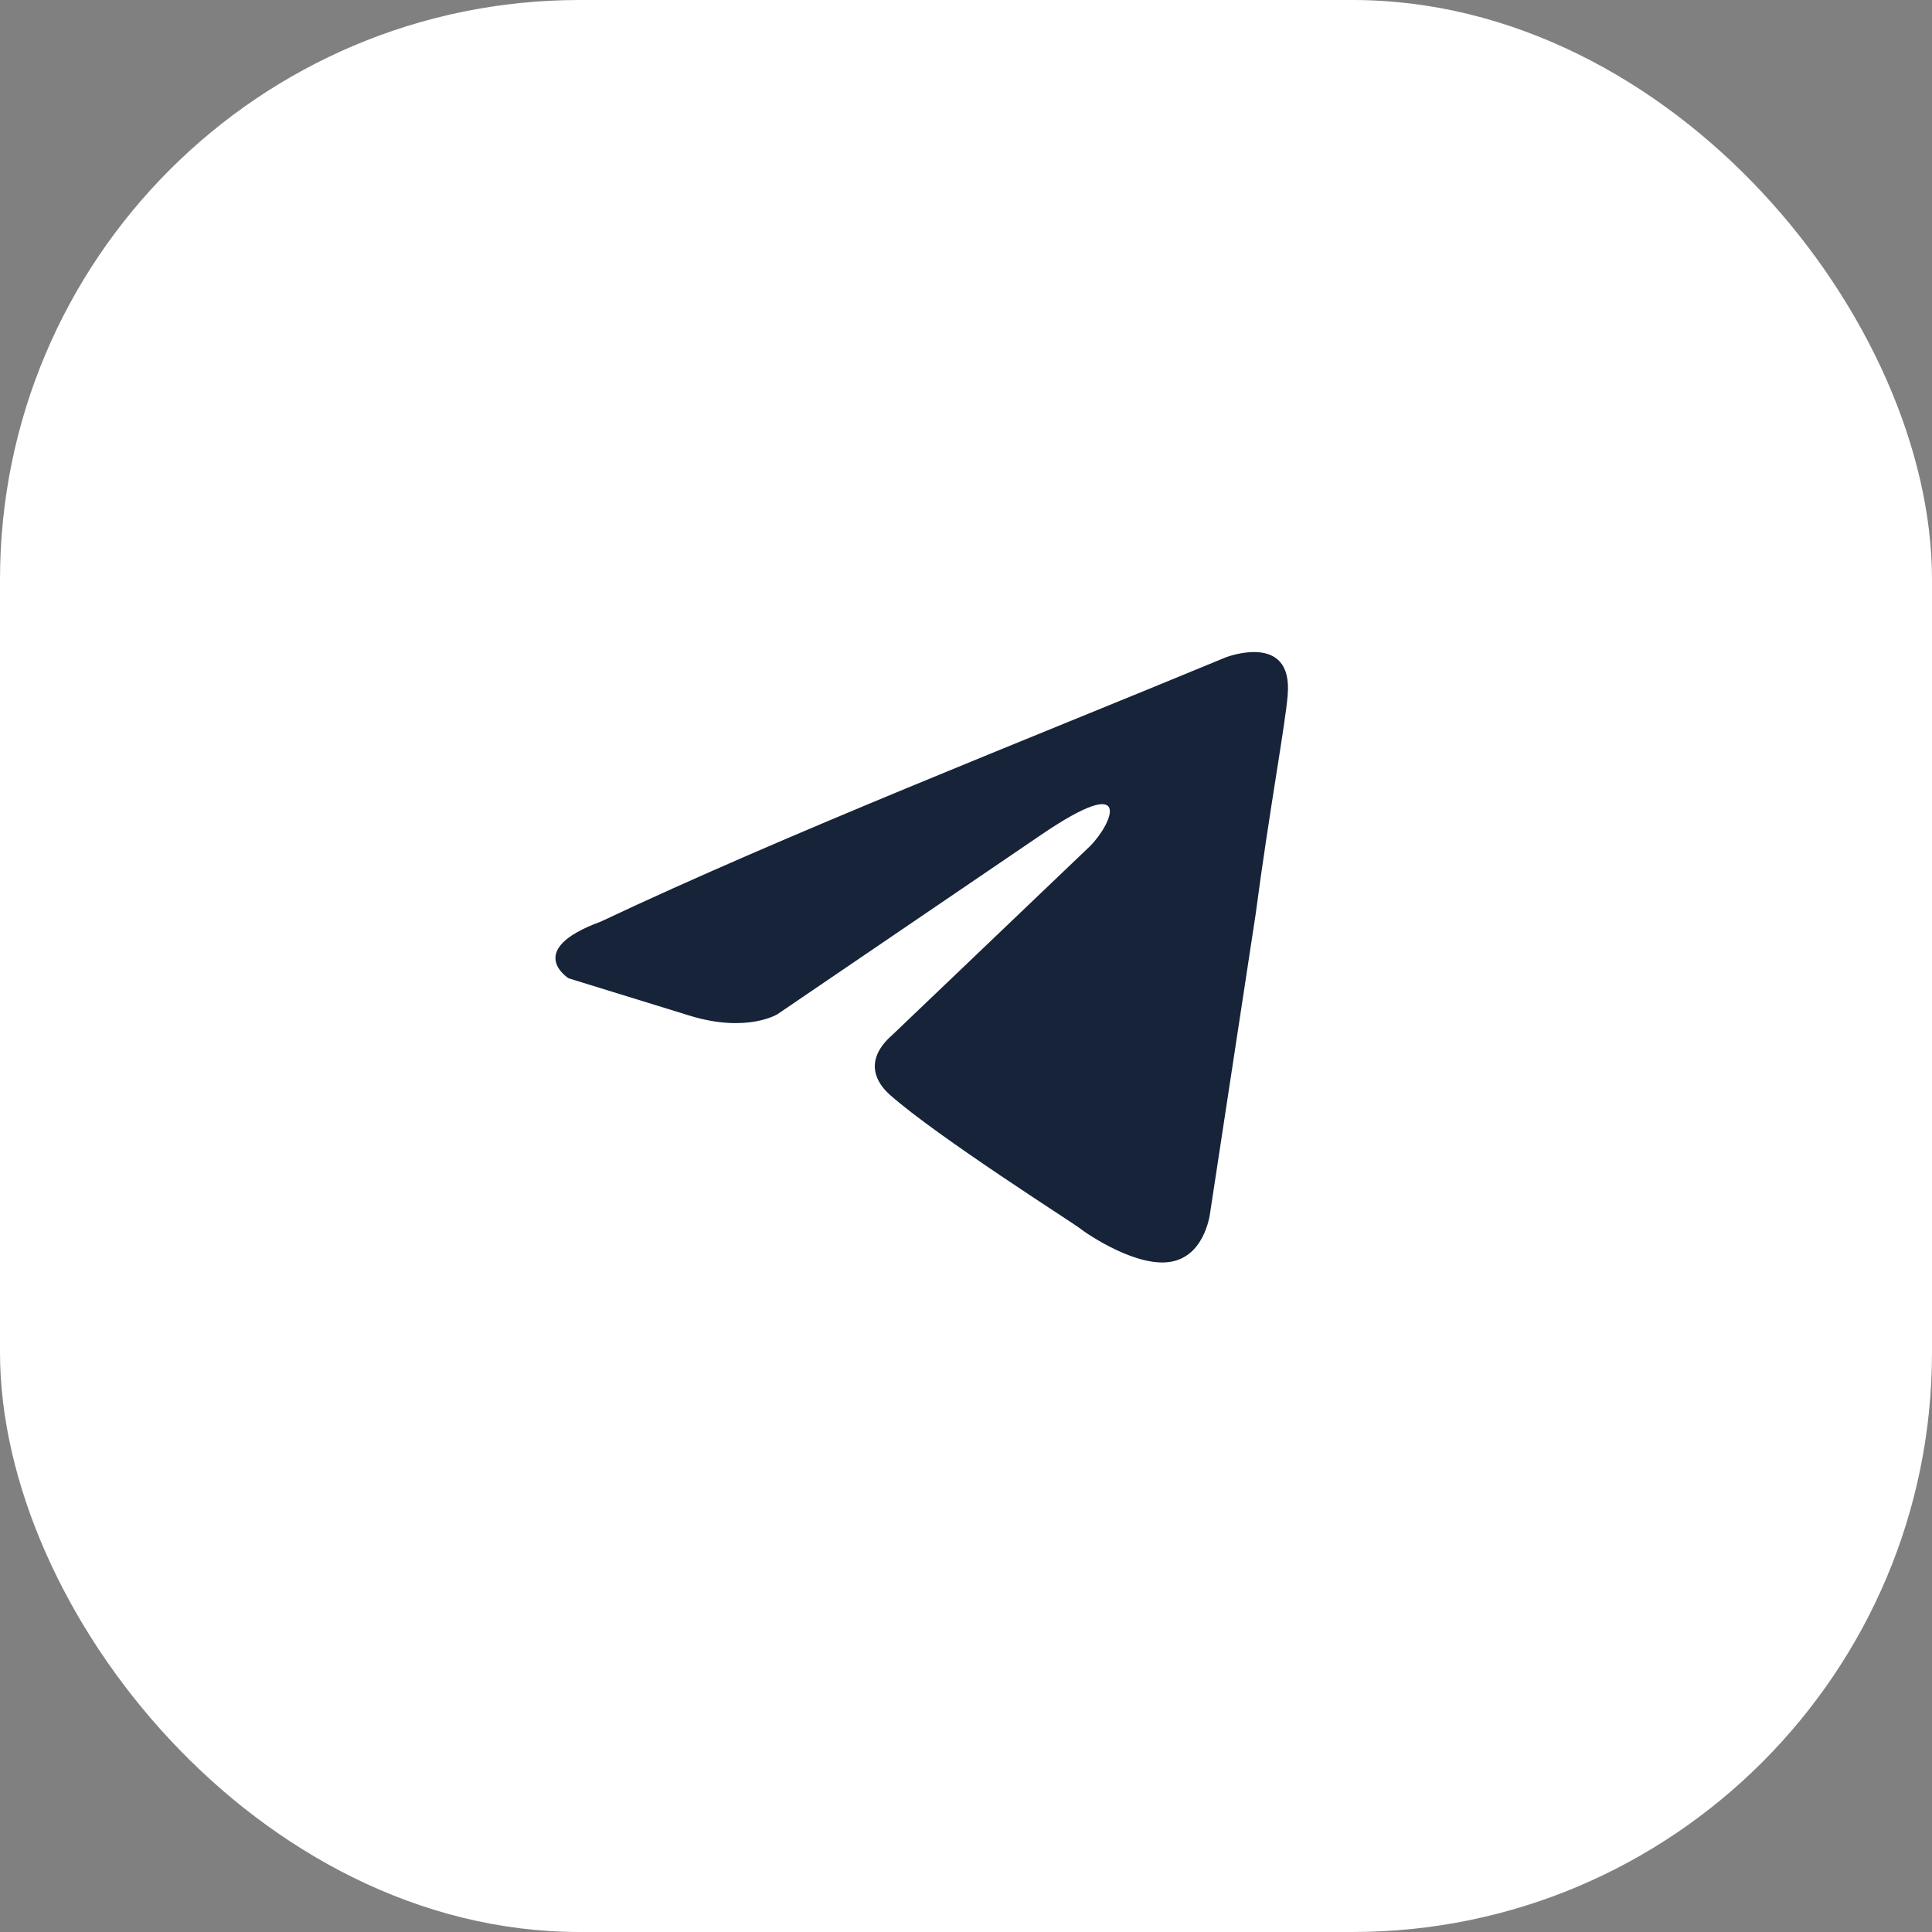
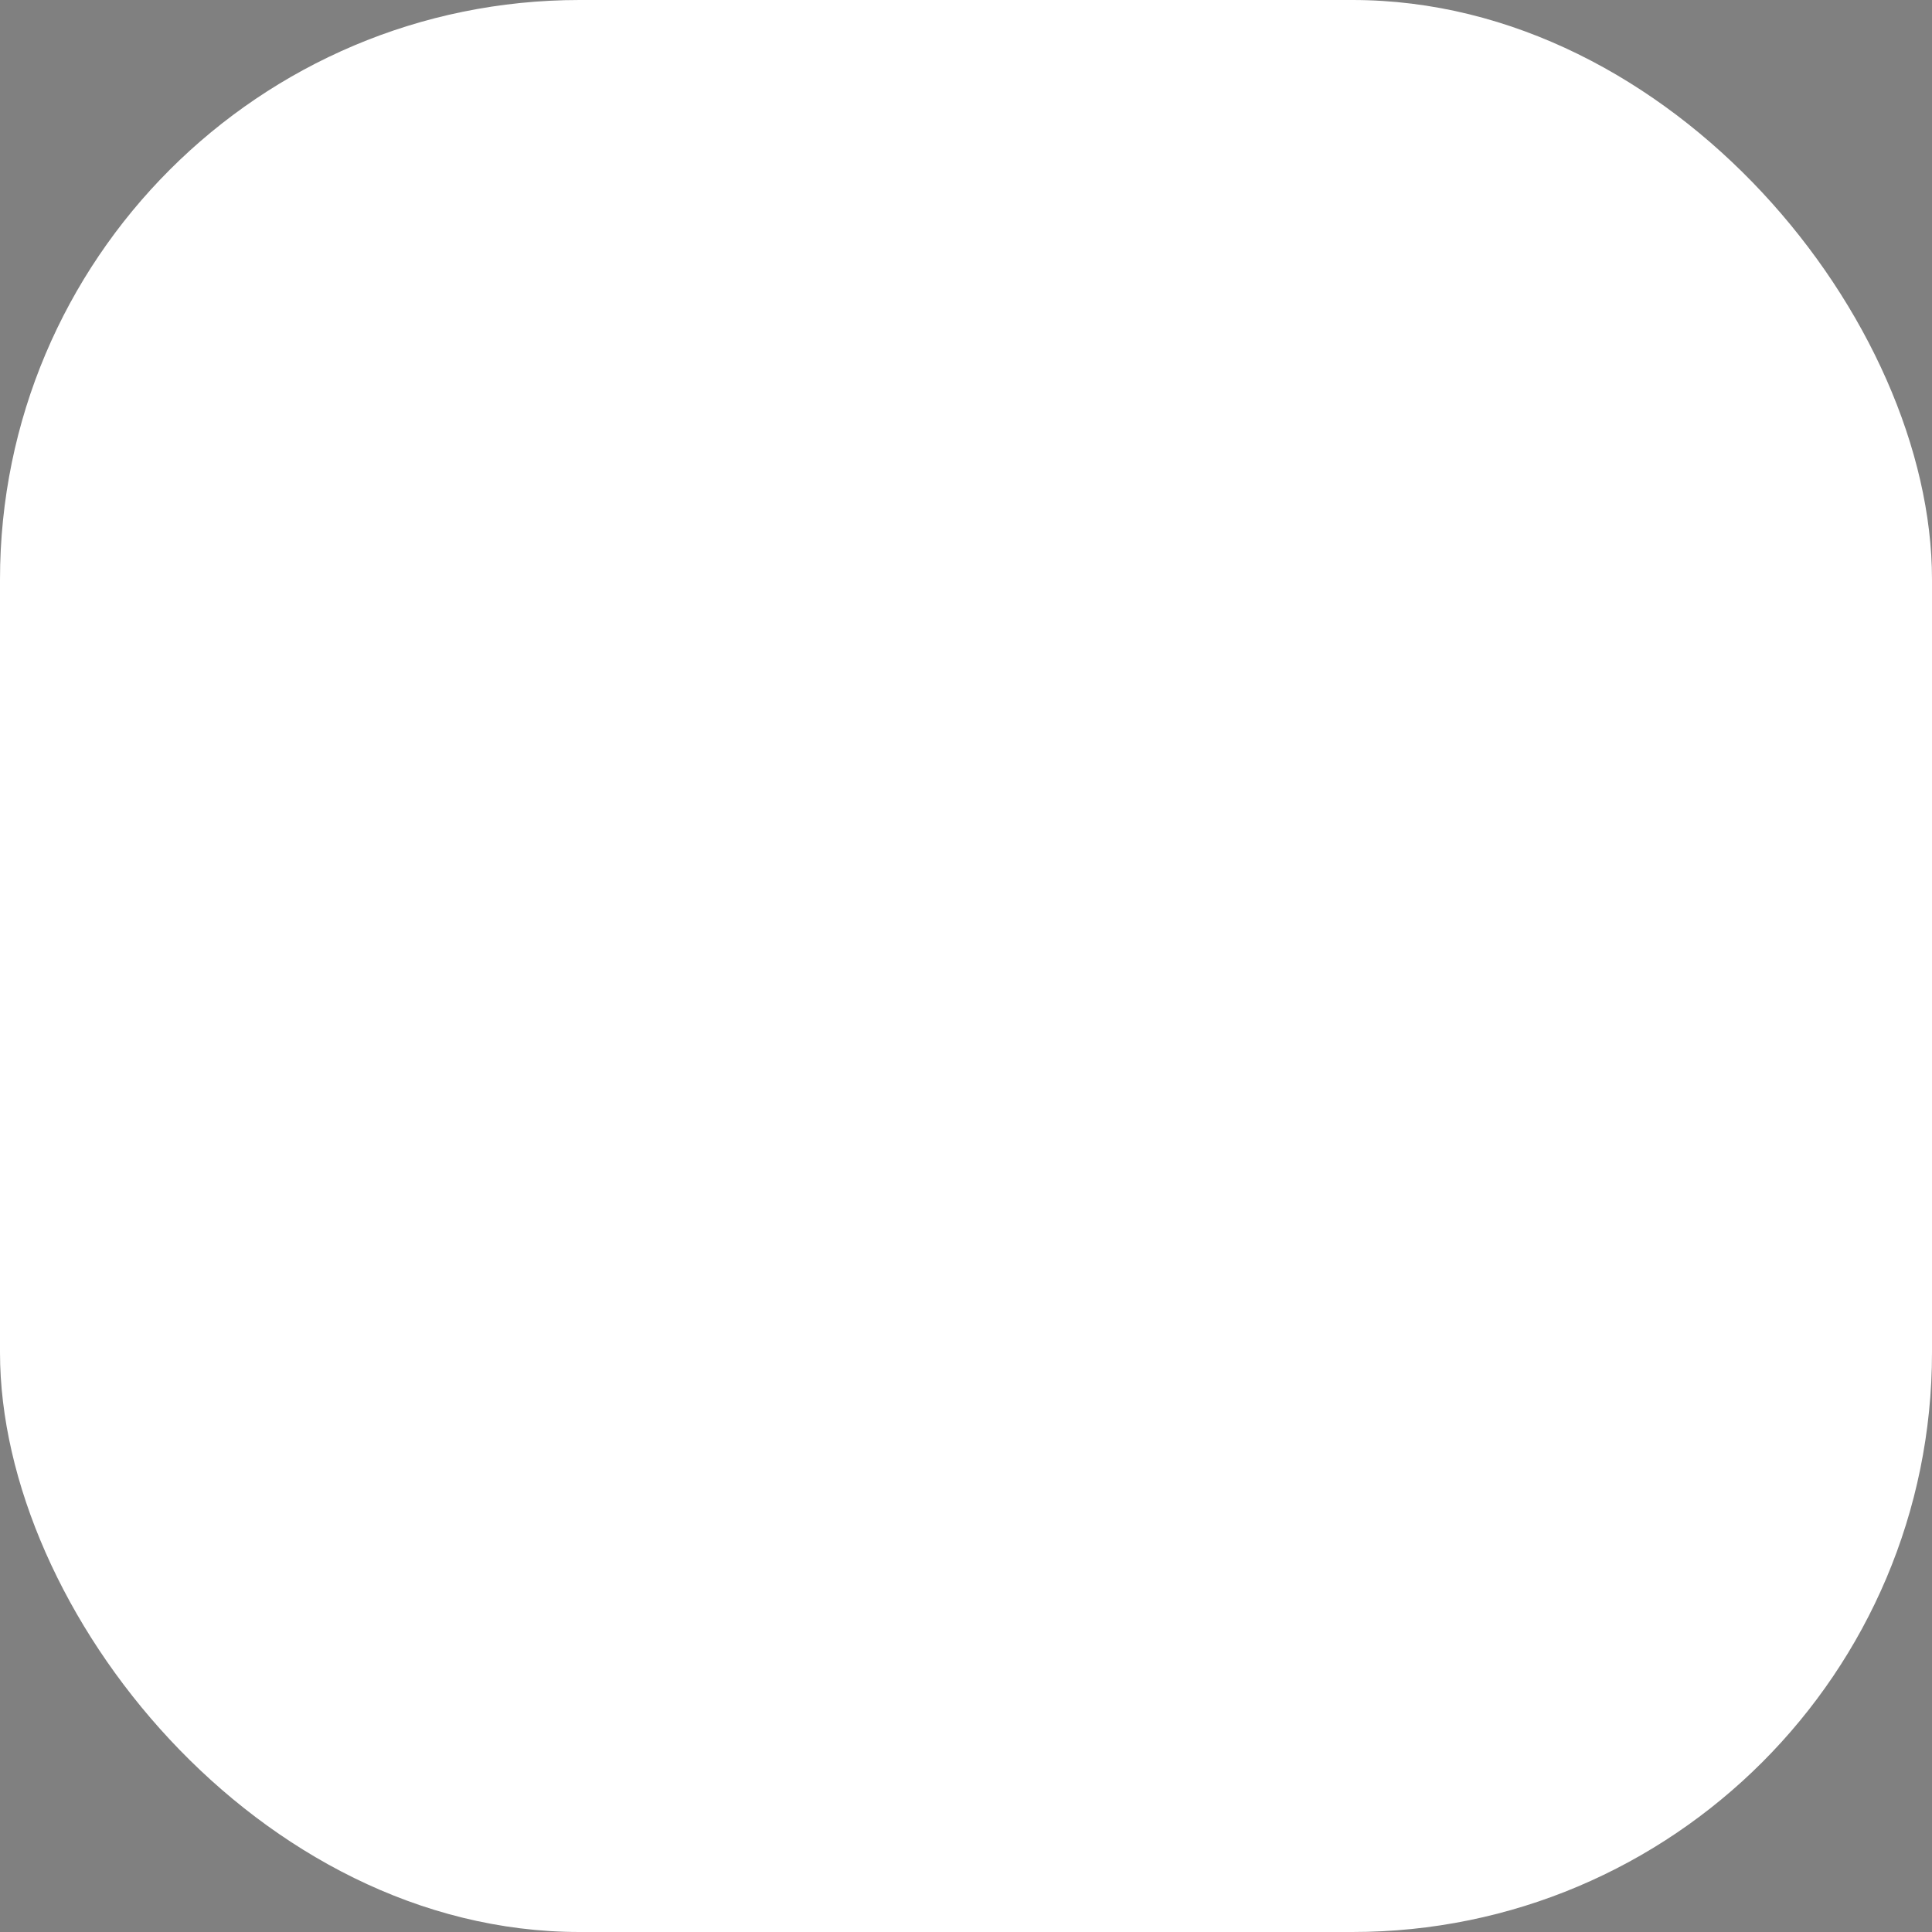
<svg xmlns="http://www.w3.org/2000/svg" width="80" height="80" viewBox="0 0 80 80" fill="none">
  <rect x="0" y="0" width="80" height="80" fill="#808080" stroke="none" />
  <rect width="80" height="80" rx="24" fill="white" />
  <g clip-path="url(#clip0_154_3)">
-     <path d="M50.747 27.223C50.747 27.223 53.553 26.129 53.319 28.786C53.242 29.88 52.538 33.709 51.994 37.852L50.123 50.122C50.123 50.122 49.967 51.919 48.563 52.231C47.162 52.545 45.056 51.138 44.666 50.826C44.356 50.592 38.821 47.074 36.872 45.354C36.328 44.886 35.702 43.947 36.95 42.854L45.134 35.039C46.07 34.1 47.005 31.912 43.108 34.57L32.196 41.994C32.196 41.994 30.948 42.774 28.61 42.072L23.544 40.509C23.544 40.509 21.674 39.337 24.869 38.165C32.663 34.489 42.251 30.742 50.747 27.223Z" fill="#162338" />
+     <path d="M50.747 27.223C50.747 27.223 53.553 26.129 53.319 28.786C53.242 29.88 52.538 33.709 51.994 37.852L50.123 50.122C50.123 50.122 49.967 51.919 48.563 52.231C47.162 52.545 45.056 51.138 44.666 50.826C44.356 50.592 38.821 47.074 36.872 45.354C36.328 44.886 35.702 43.947 36.95 42.854L45.134 35.039C46.07 34.1 47.005 31.912 43.108 34.57C32.196 41.994 30.948 42.774 28.61 42.072L23.544 40.509C23.544 40.509 21.674 39.337 24.869 38.165C32.663 34.489 42.251 30.742 50.747 27.223Z" fill="#162338" />
  </g>
  <defs>
    <clipPath id="clip0_154_3">
-       <rect width="30.333" height="26" fill="white" transform="translate(23 27)" />
-     </clipPath>
+       </clipPath>
  </defs>
</svg>